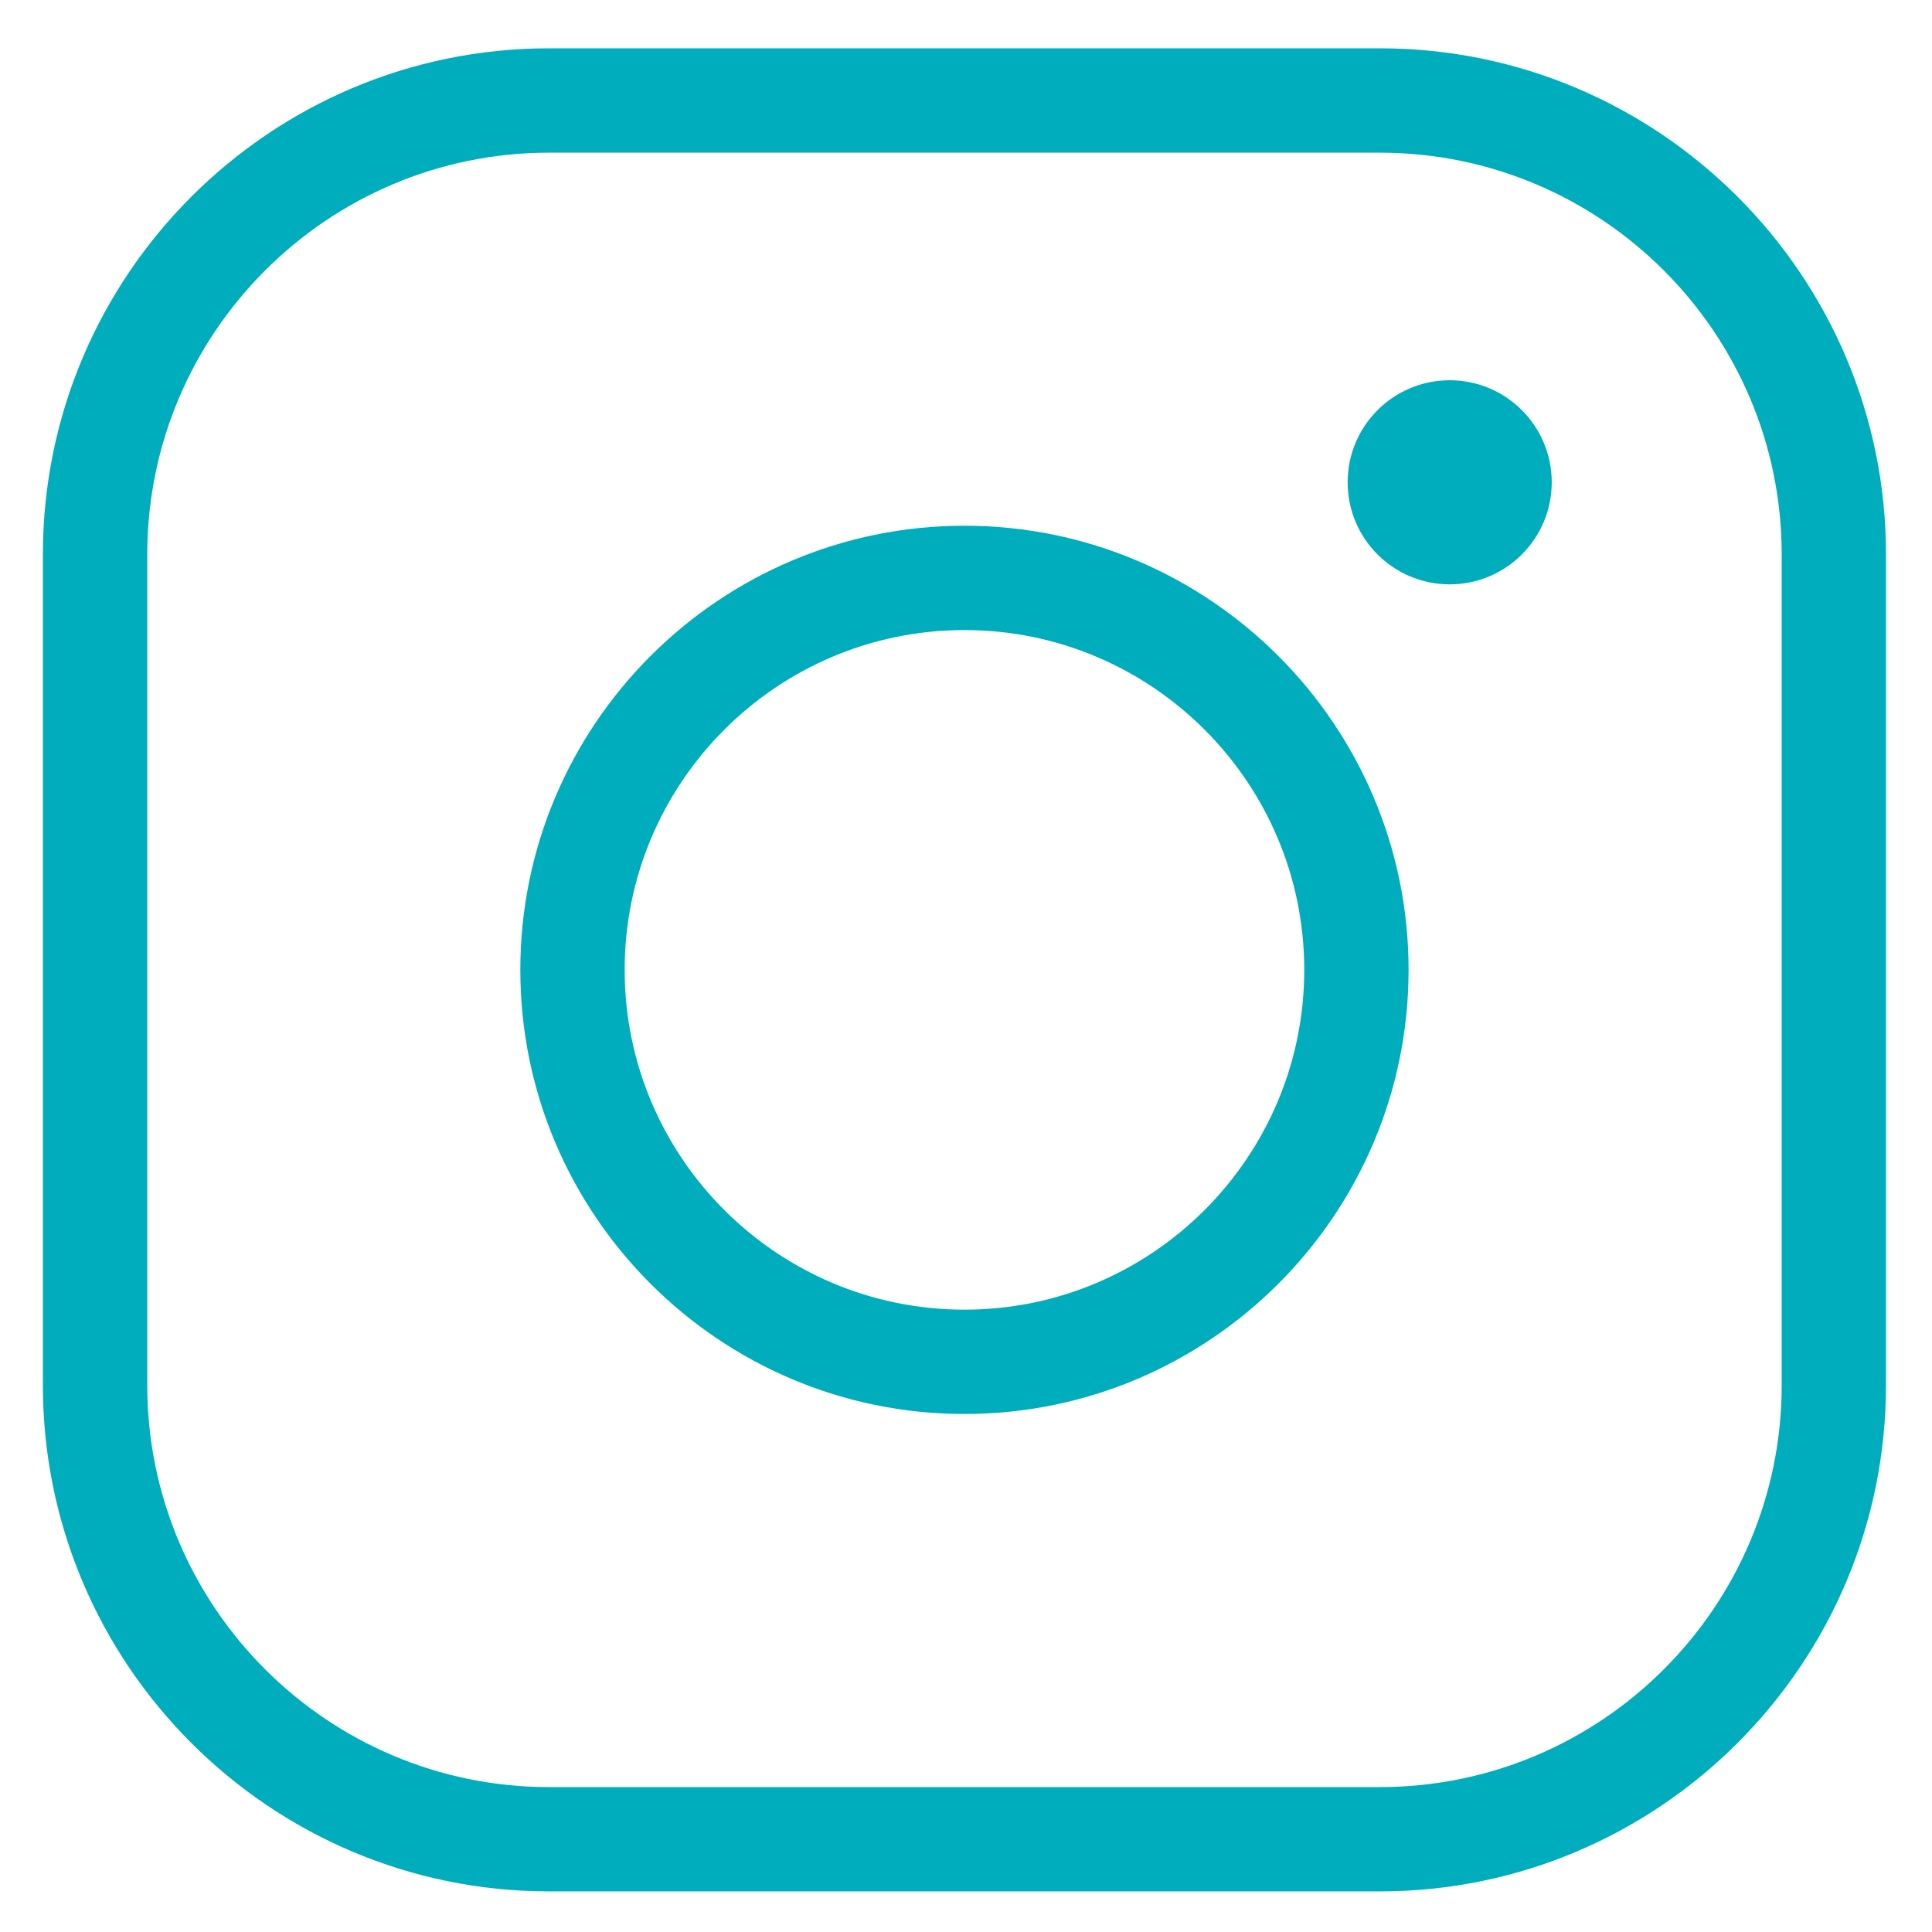
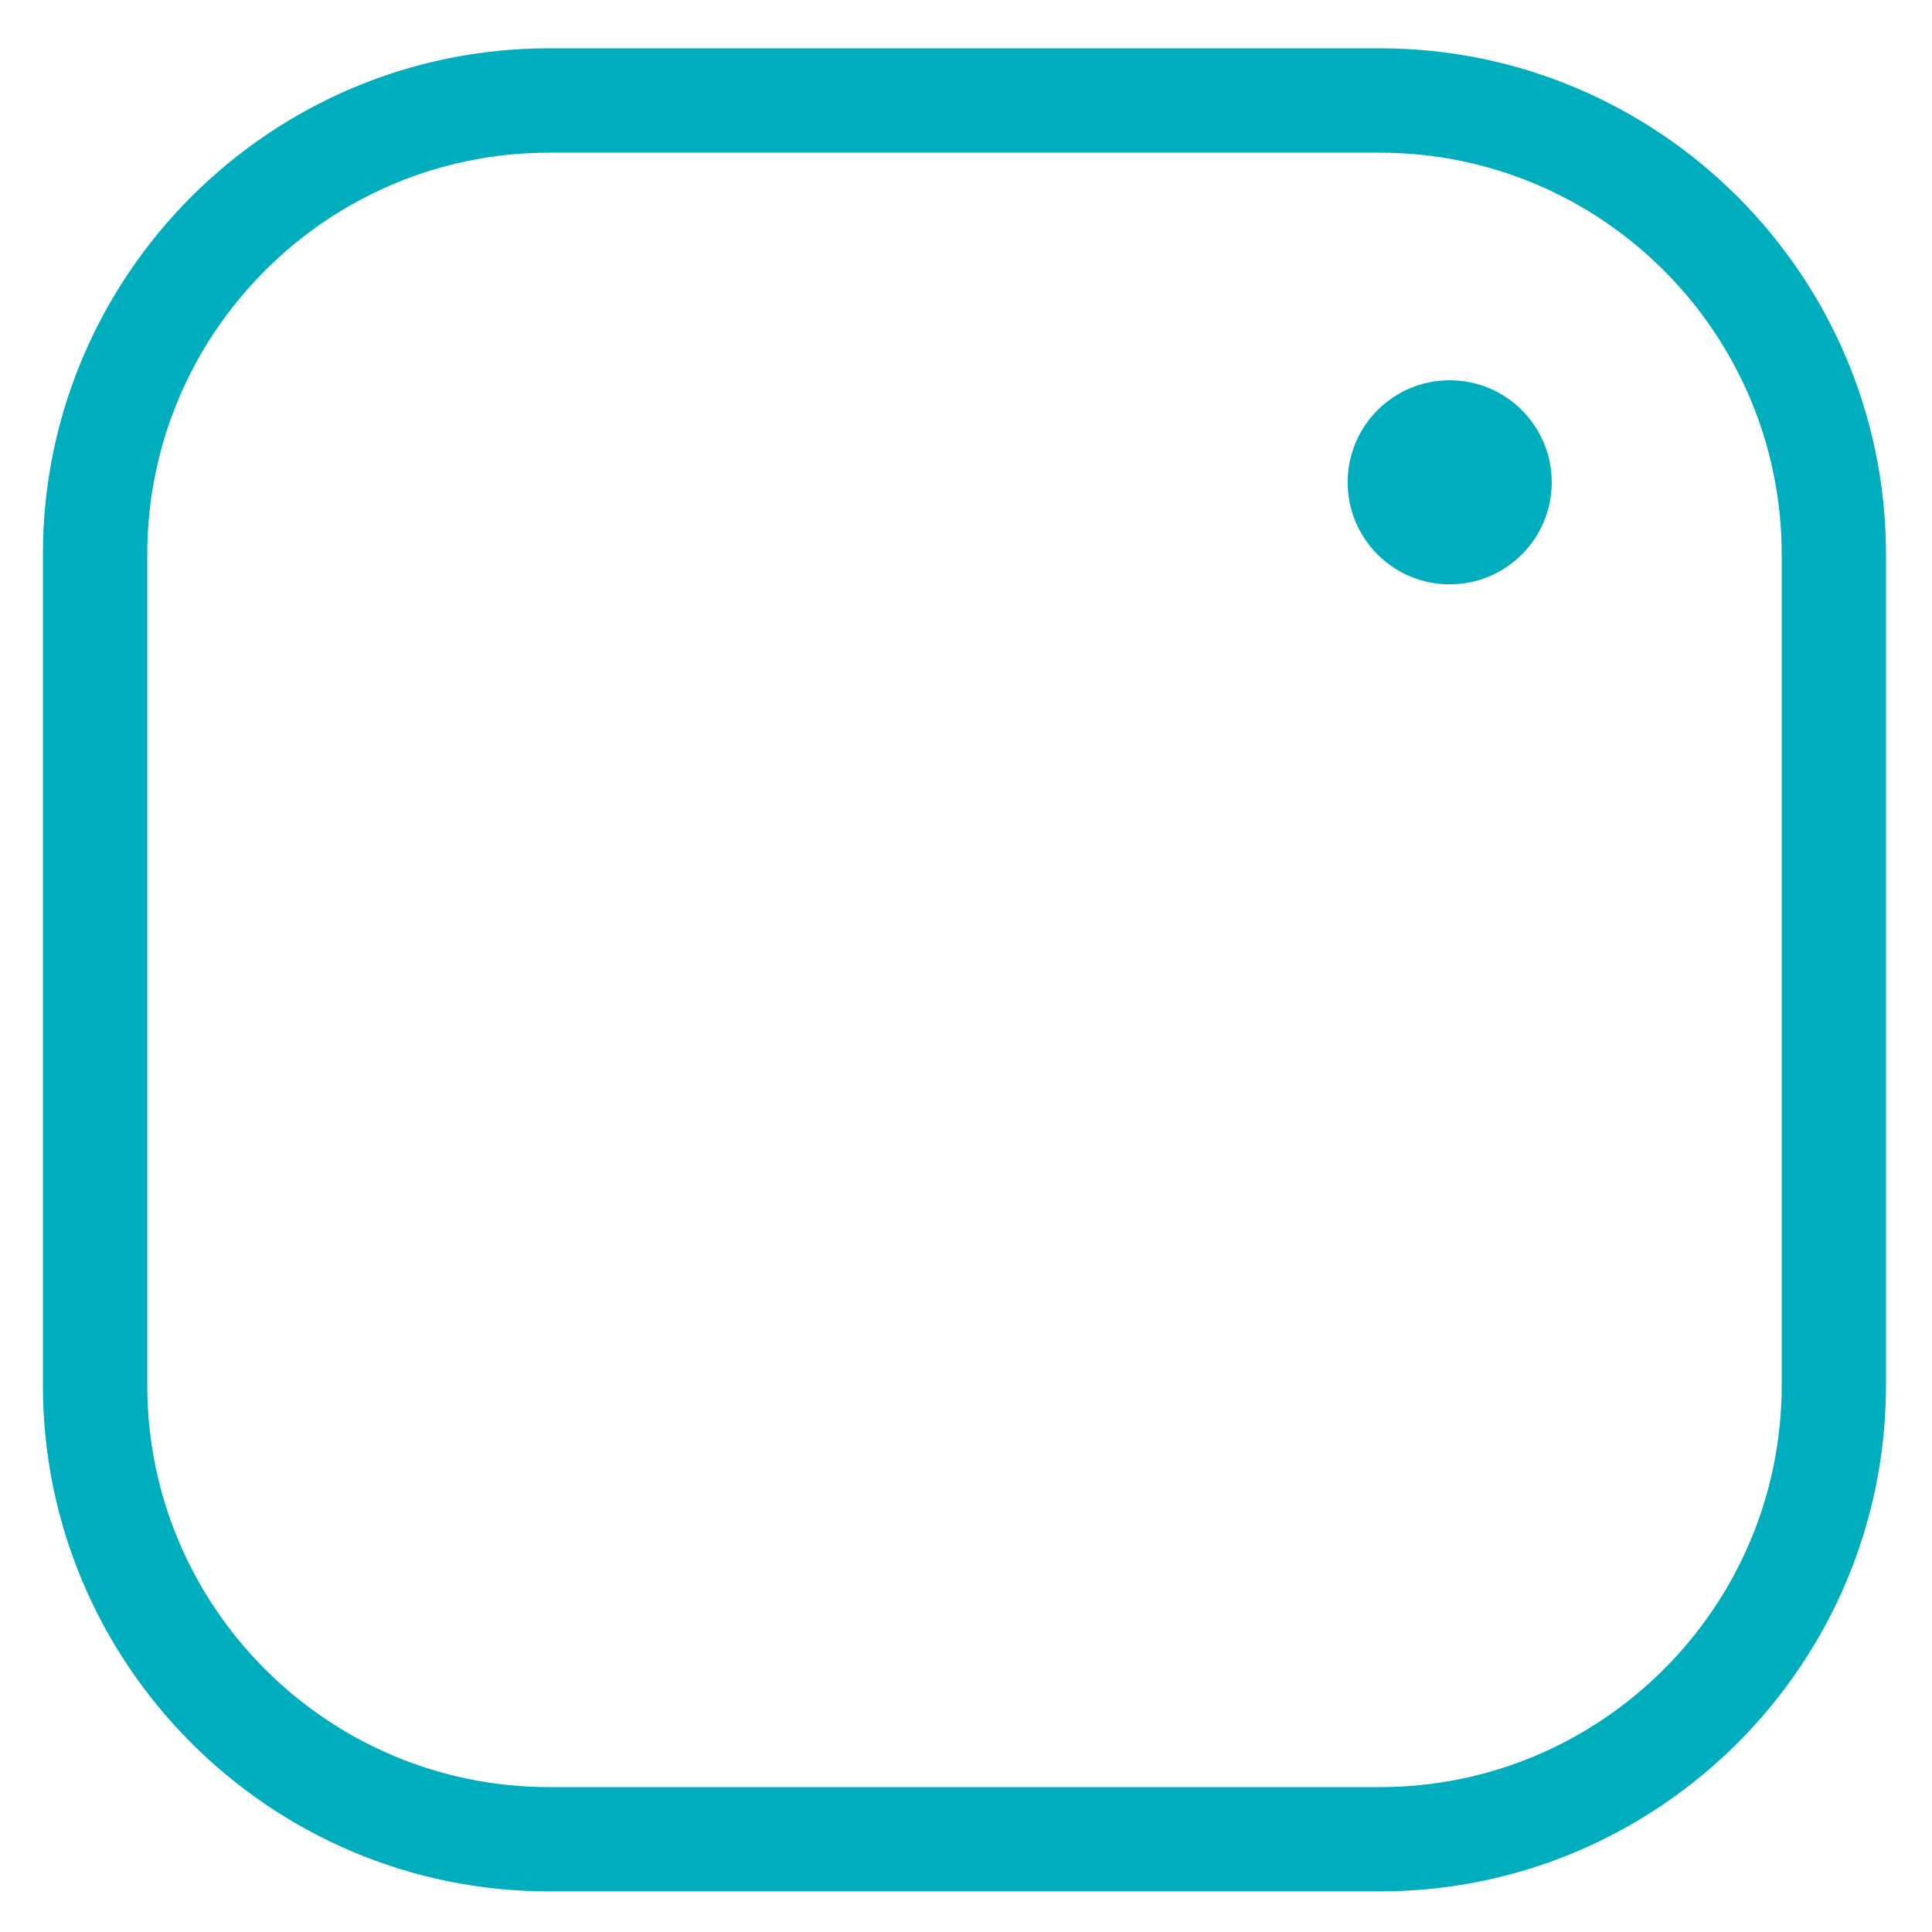
<svg xmlns="http://www.w3.org/2000/svg" id="Layer_1" data-name="Layer 1" viewBox="0 0 500 500">
  <path d="M357.11,12.5h-215.01C69.87,12.5,11.1,71.26,11.1,143.49v215.01c0,72.23,58.76,130.99,130.99,130.99h215.01c72.23,0,130.99-58.76,130.99-130.99v-215.01c0-72.23-58.76-130.99-130.99-130.99ZM461.1,358.51c0,57.34-46.65,103.99-103.99,103.99h-215.01c-57.34,0-103.99-46.65-103.99-103.99v-215.01c0-57.34,46.65-103.99,103.99-103.99h215.01c57.34,0,103.99,46.65,103.99,103.99v215.01Z" style="fill: #00adbd;" />
-   <path d="M249.6,136.06c-63.38,0-114.94,51.56-114.94,114.94s51.56,114.94,114.94,114.94,114.94-51.56,114.94-114.94-51.56-114.94-114.94-114.94ZM249.6,338.94c-48.49,0-87.94-39.45-87.94-87.94s39.45-87.94,87.94-87.94,87.94,39.45,87.94,87.94-39.45,87.94-87.94,87.94Z" style="fill: #00adbd;" />
  <circle cx="375.18" cy="124.82" r="26.41" style="fill: #00adbd;" />
</svg>